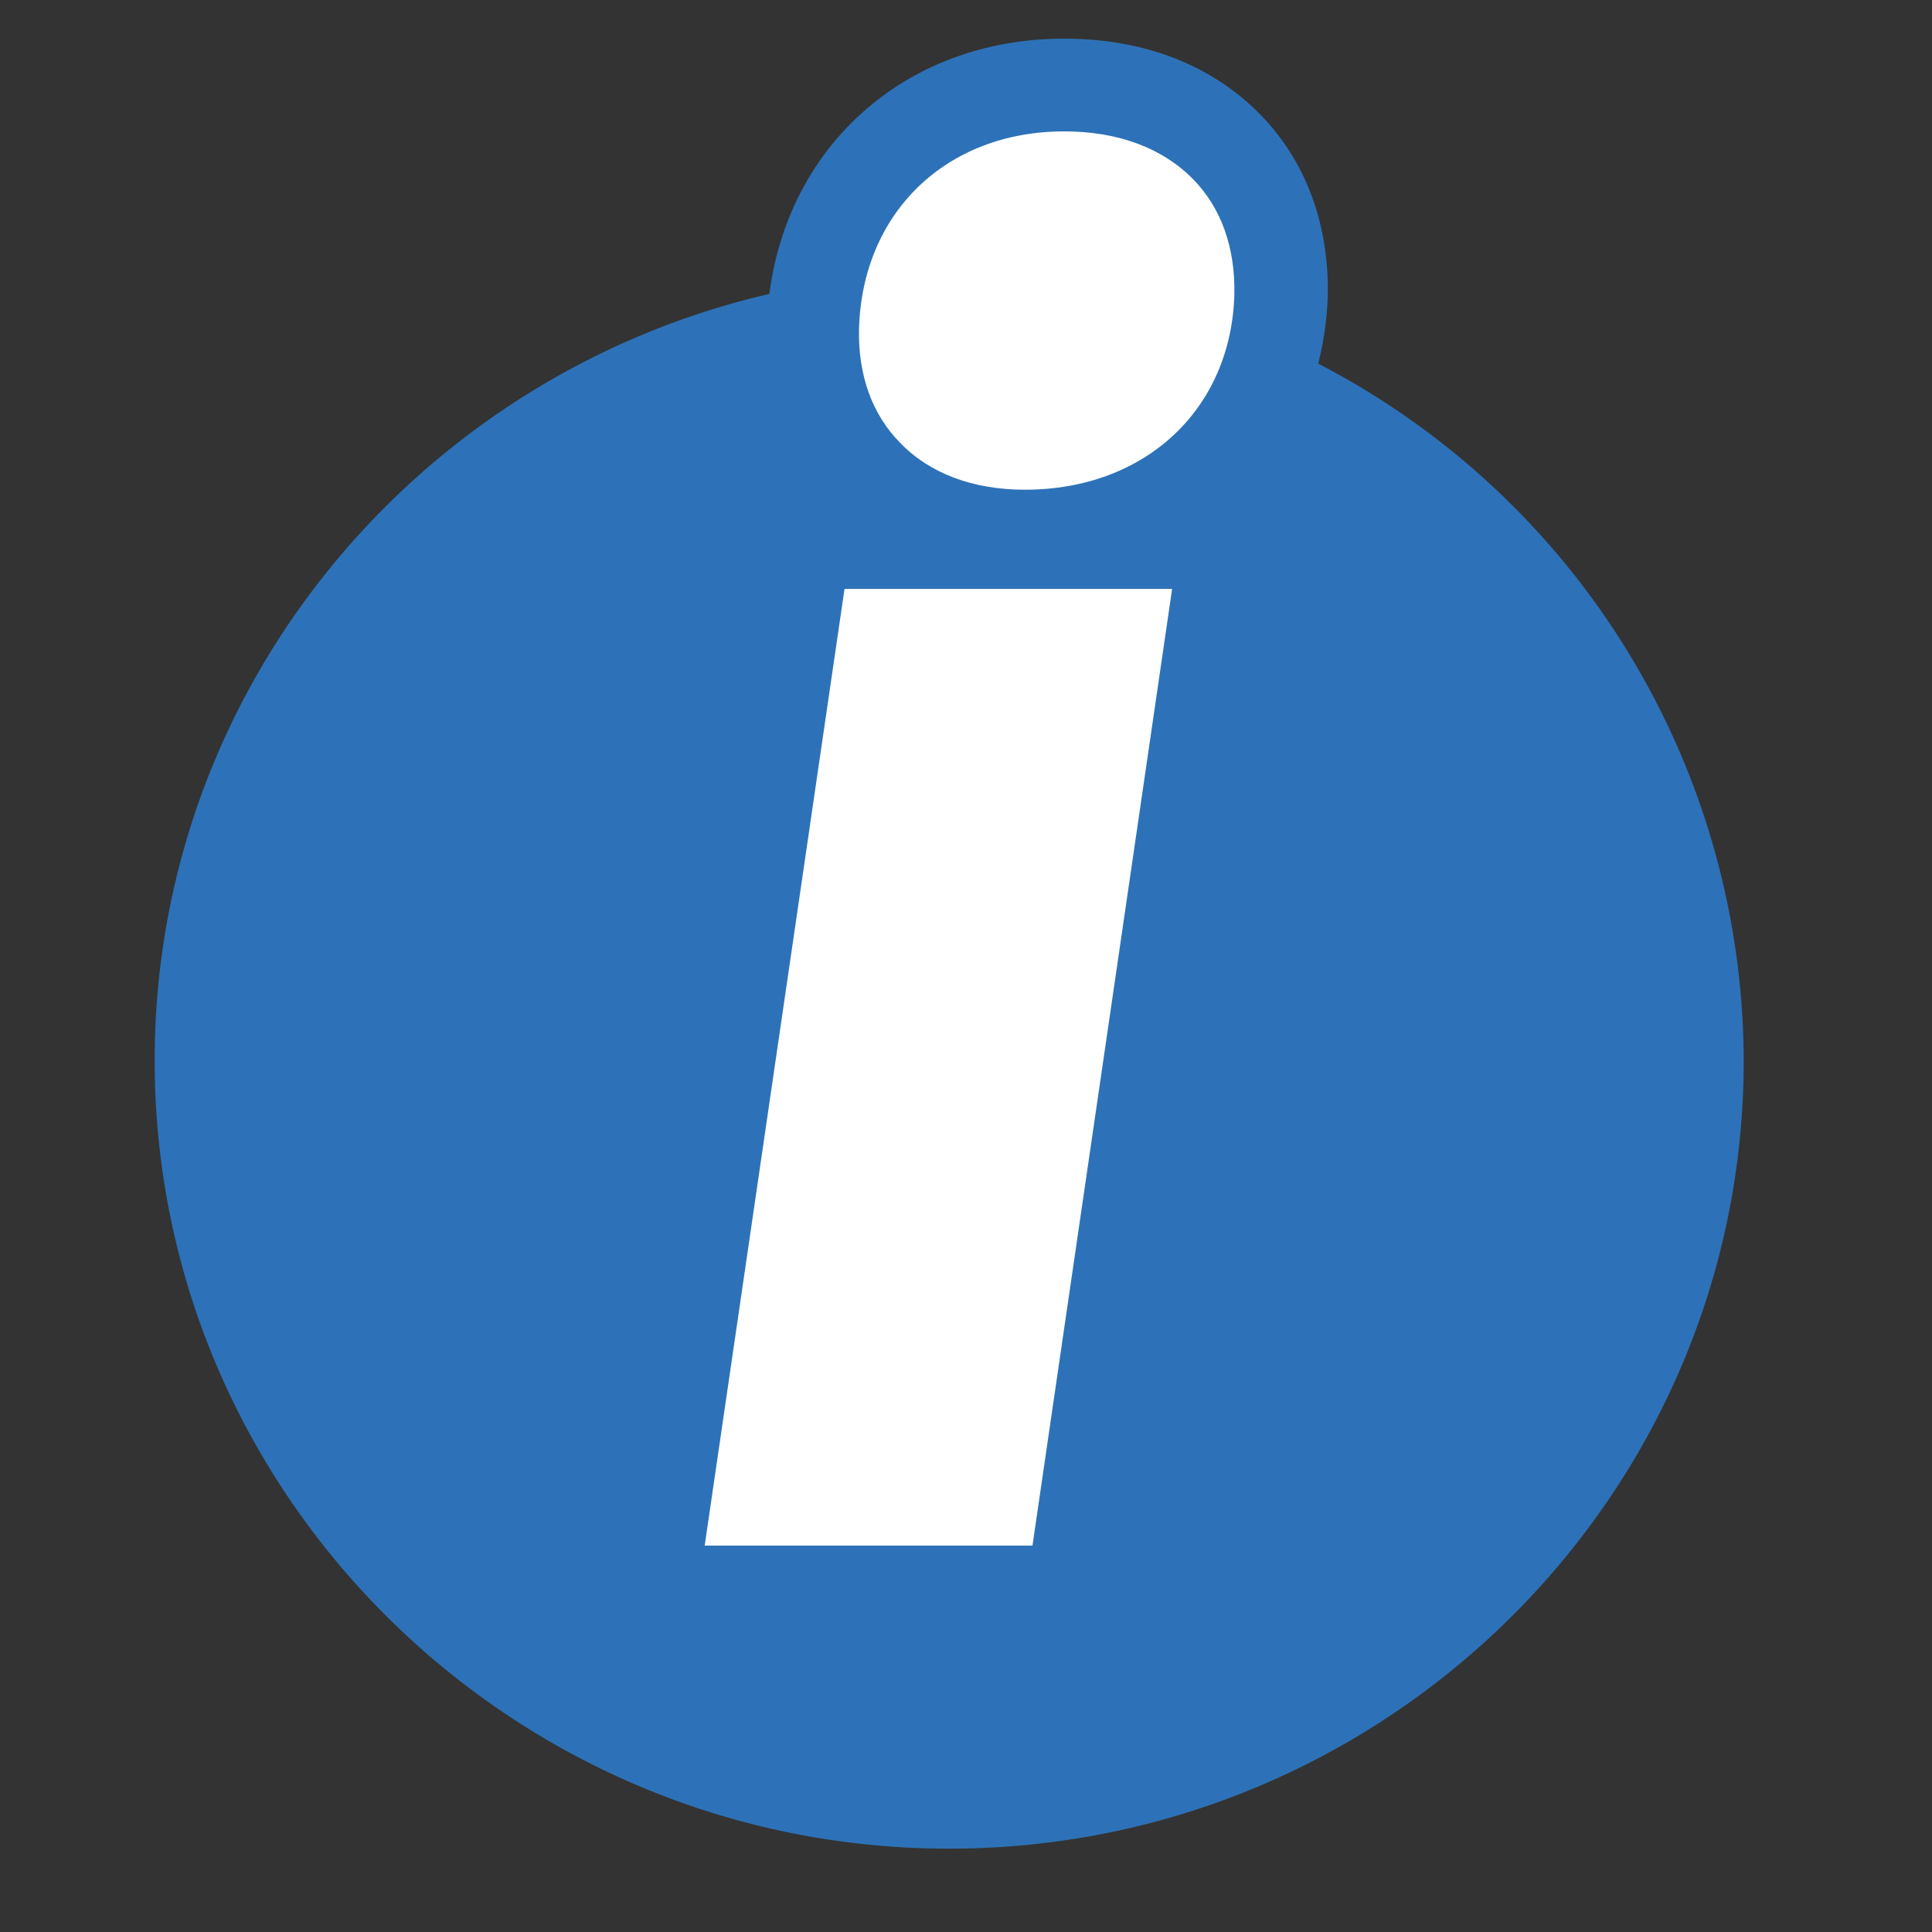
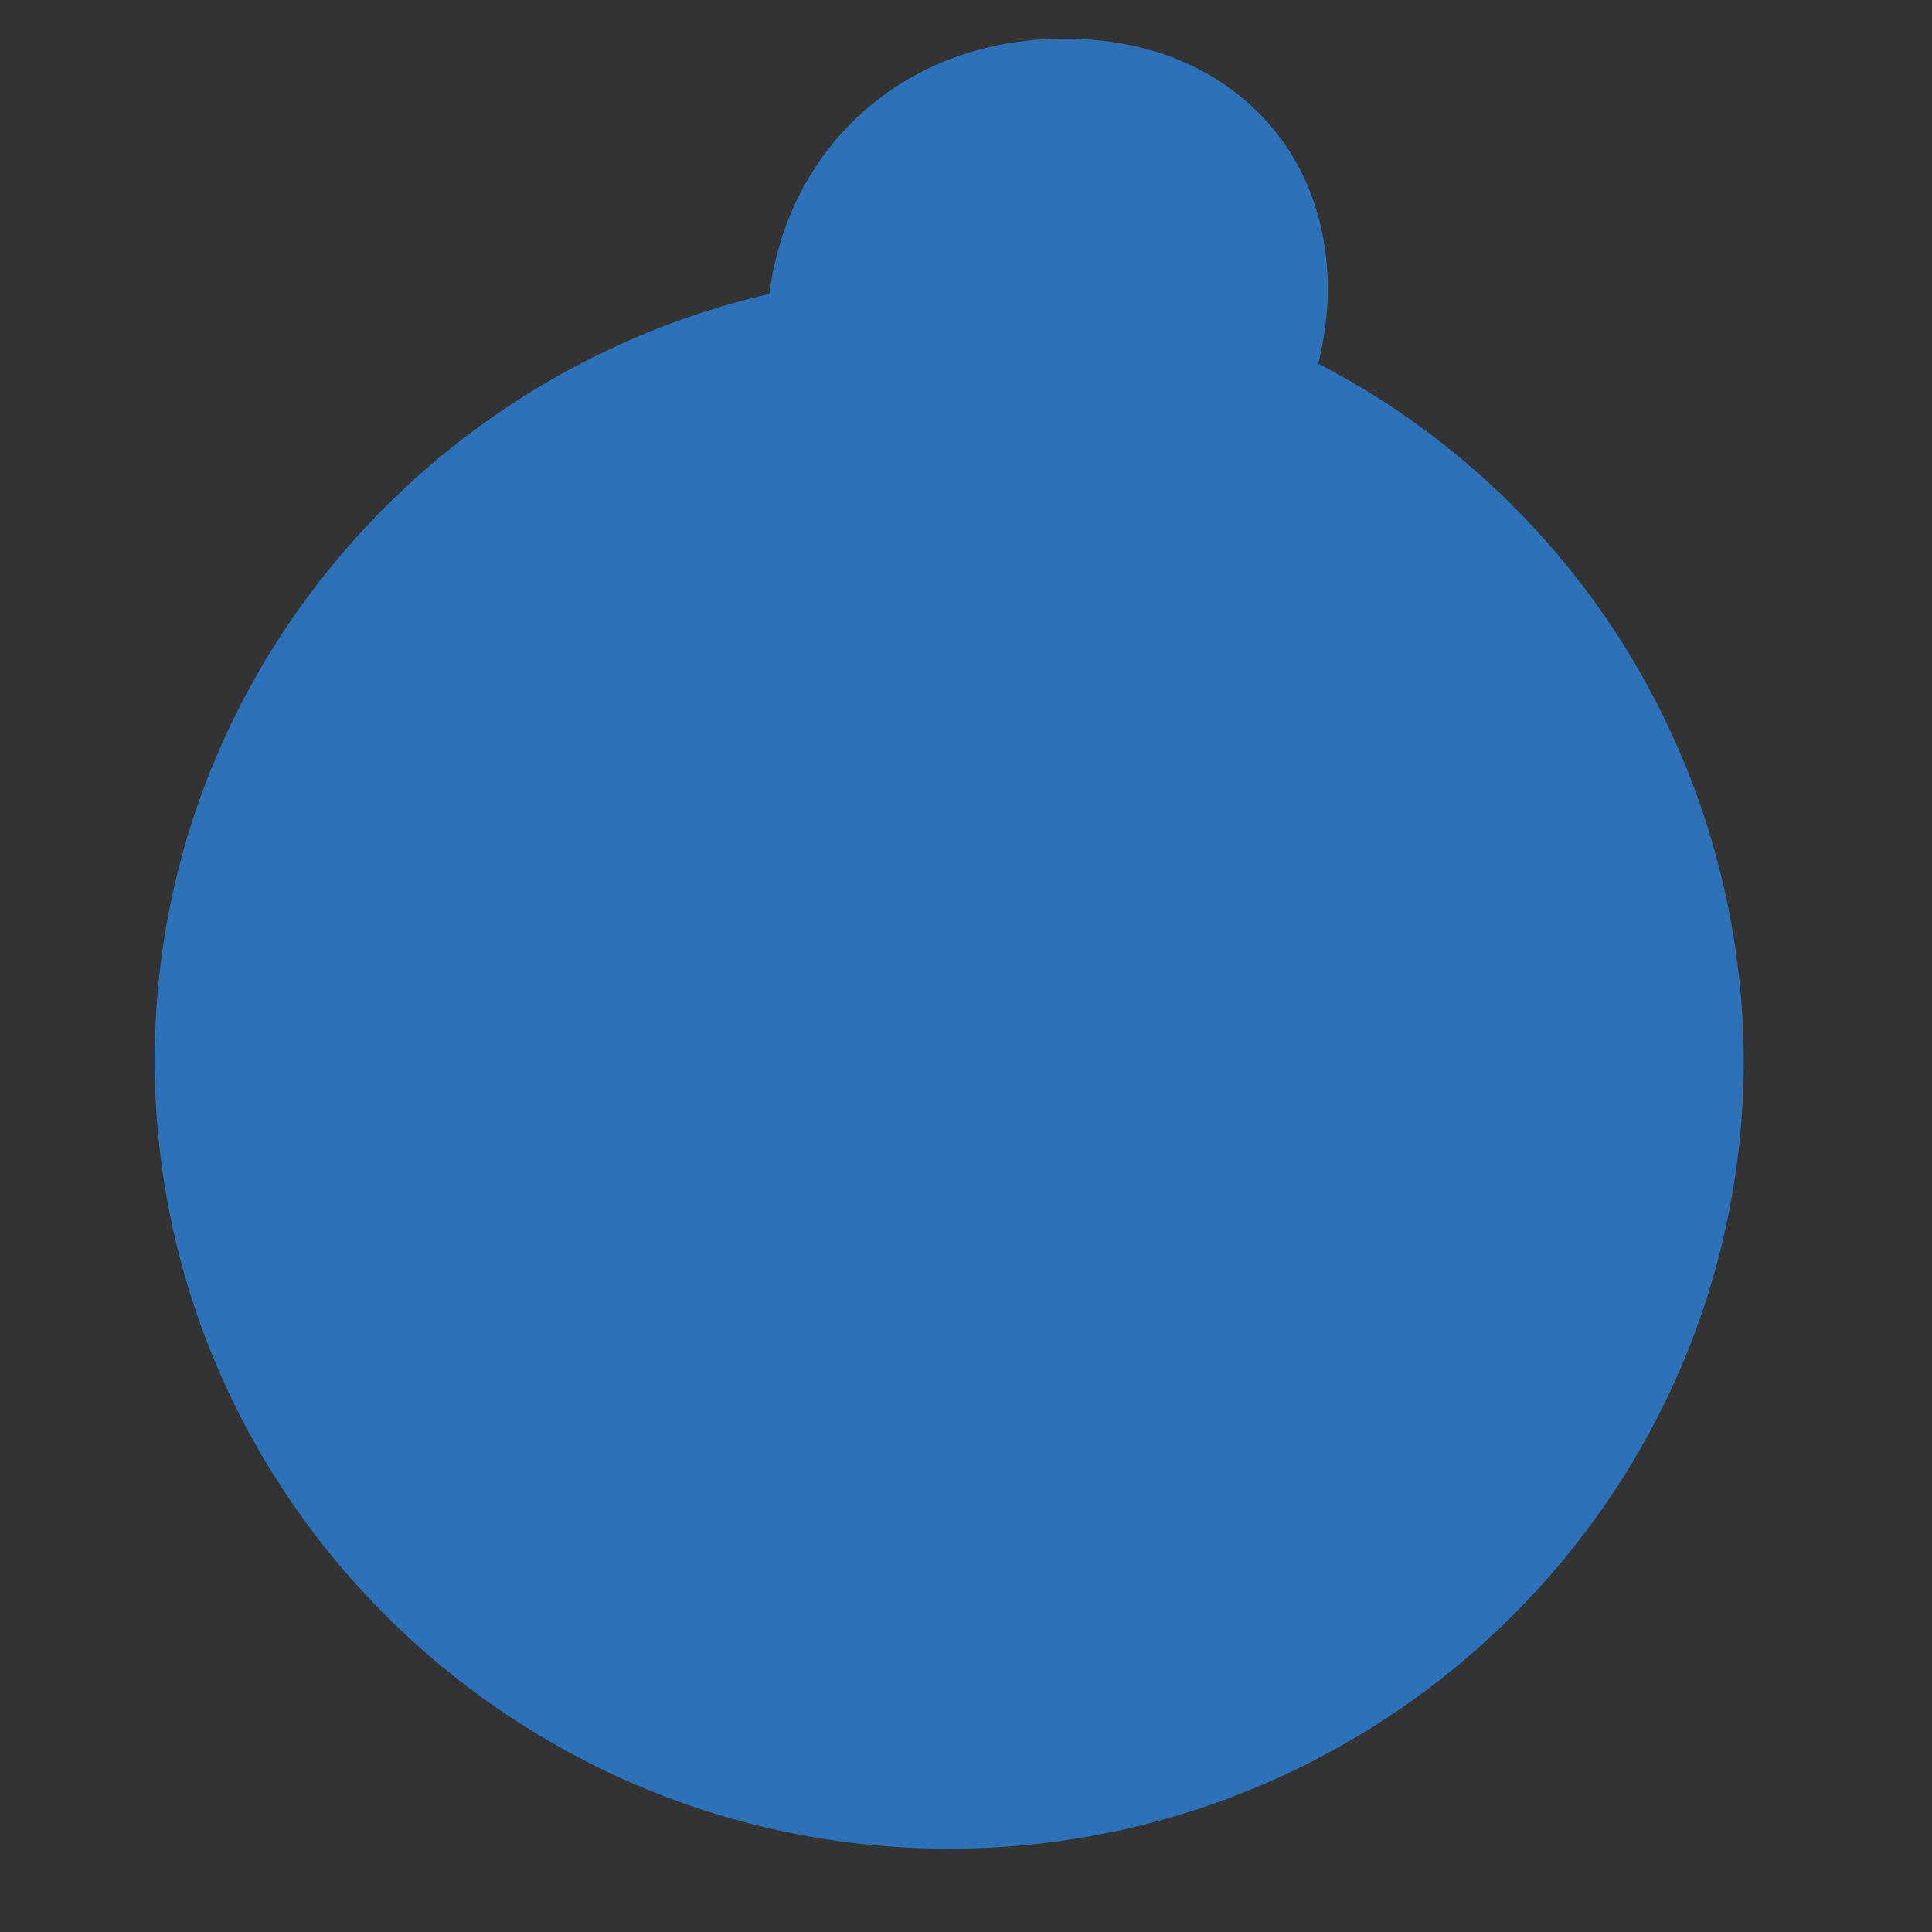
<svg xmlns="http://www.w3.org/2000/svg" viewBox="137 10 230 230" height="25" width="25">
  <rect x="137" y="10" width="230" height="230" fill="#333333" stroke="none" />
  <path d="M293.931 53.29a38.306 38.306 0 0 0 1.137-8.044c.164-8.577-2.606-16.044-8.023-21.6-5.791-5.921-13.855-9.044-23.359-9.044-18.735 0-32.812 12.61-35.092 30.389-41.838 9.662-73.18 46.873-73.18 91.276 0 51.7 42.468 93.813 94.58 93.813s94.591-42.109 94.591-93.813a93.724 93.724 0 0 0-50.654-82.977z" fill="#2d72b8" />
-   <path d="M283.949 44.969c-.339 13.709-10.572 23.331-24.94 23.331-6.17 0-11.347-1.939-14.846-5.583-3.341-3.362-5.014-8.085-4.9-13.484.333-13.863 10.344-23.592 24.421-23.592 6.449 0 11.726 1.994 15.359 5.7 3.337 3.406 5.005 8.118 4.906 13.628zM220.892 194h39.021l16.624-113.887h-39z" fill="#fff" />
</svg>